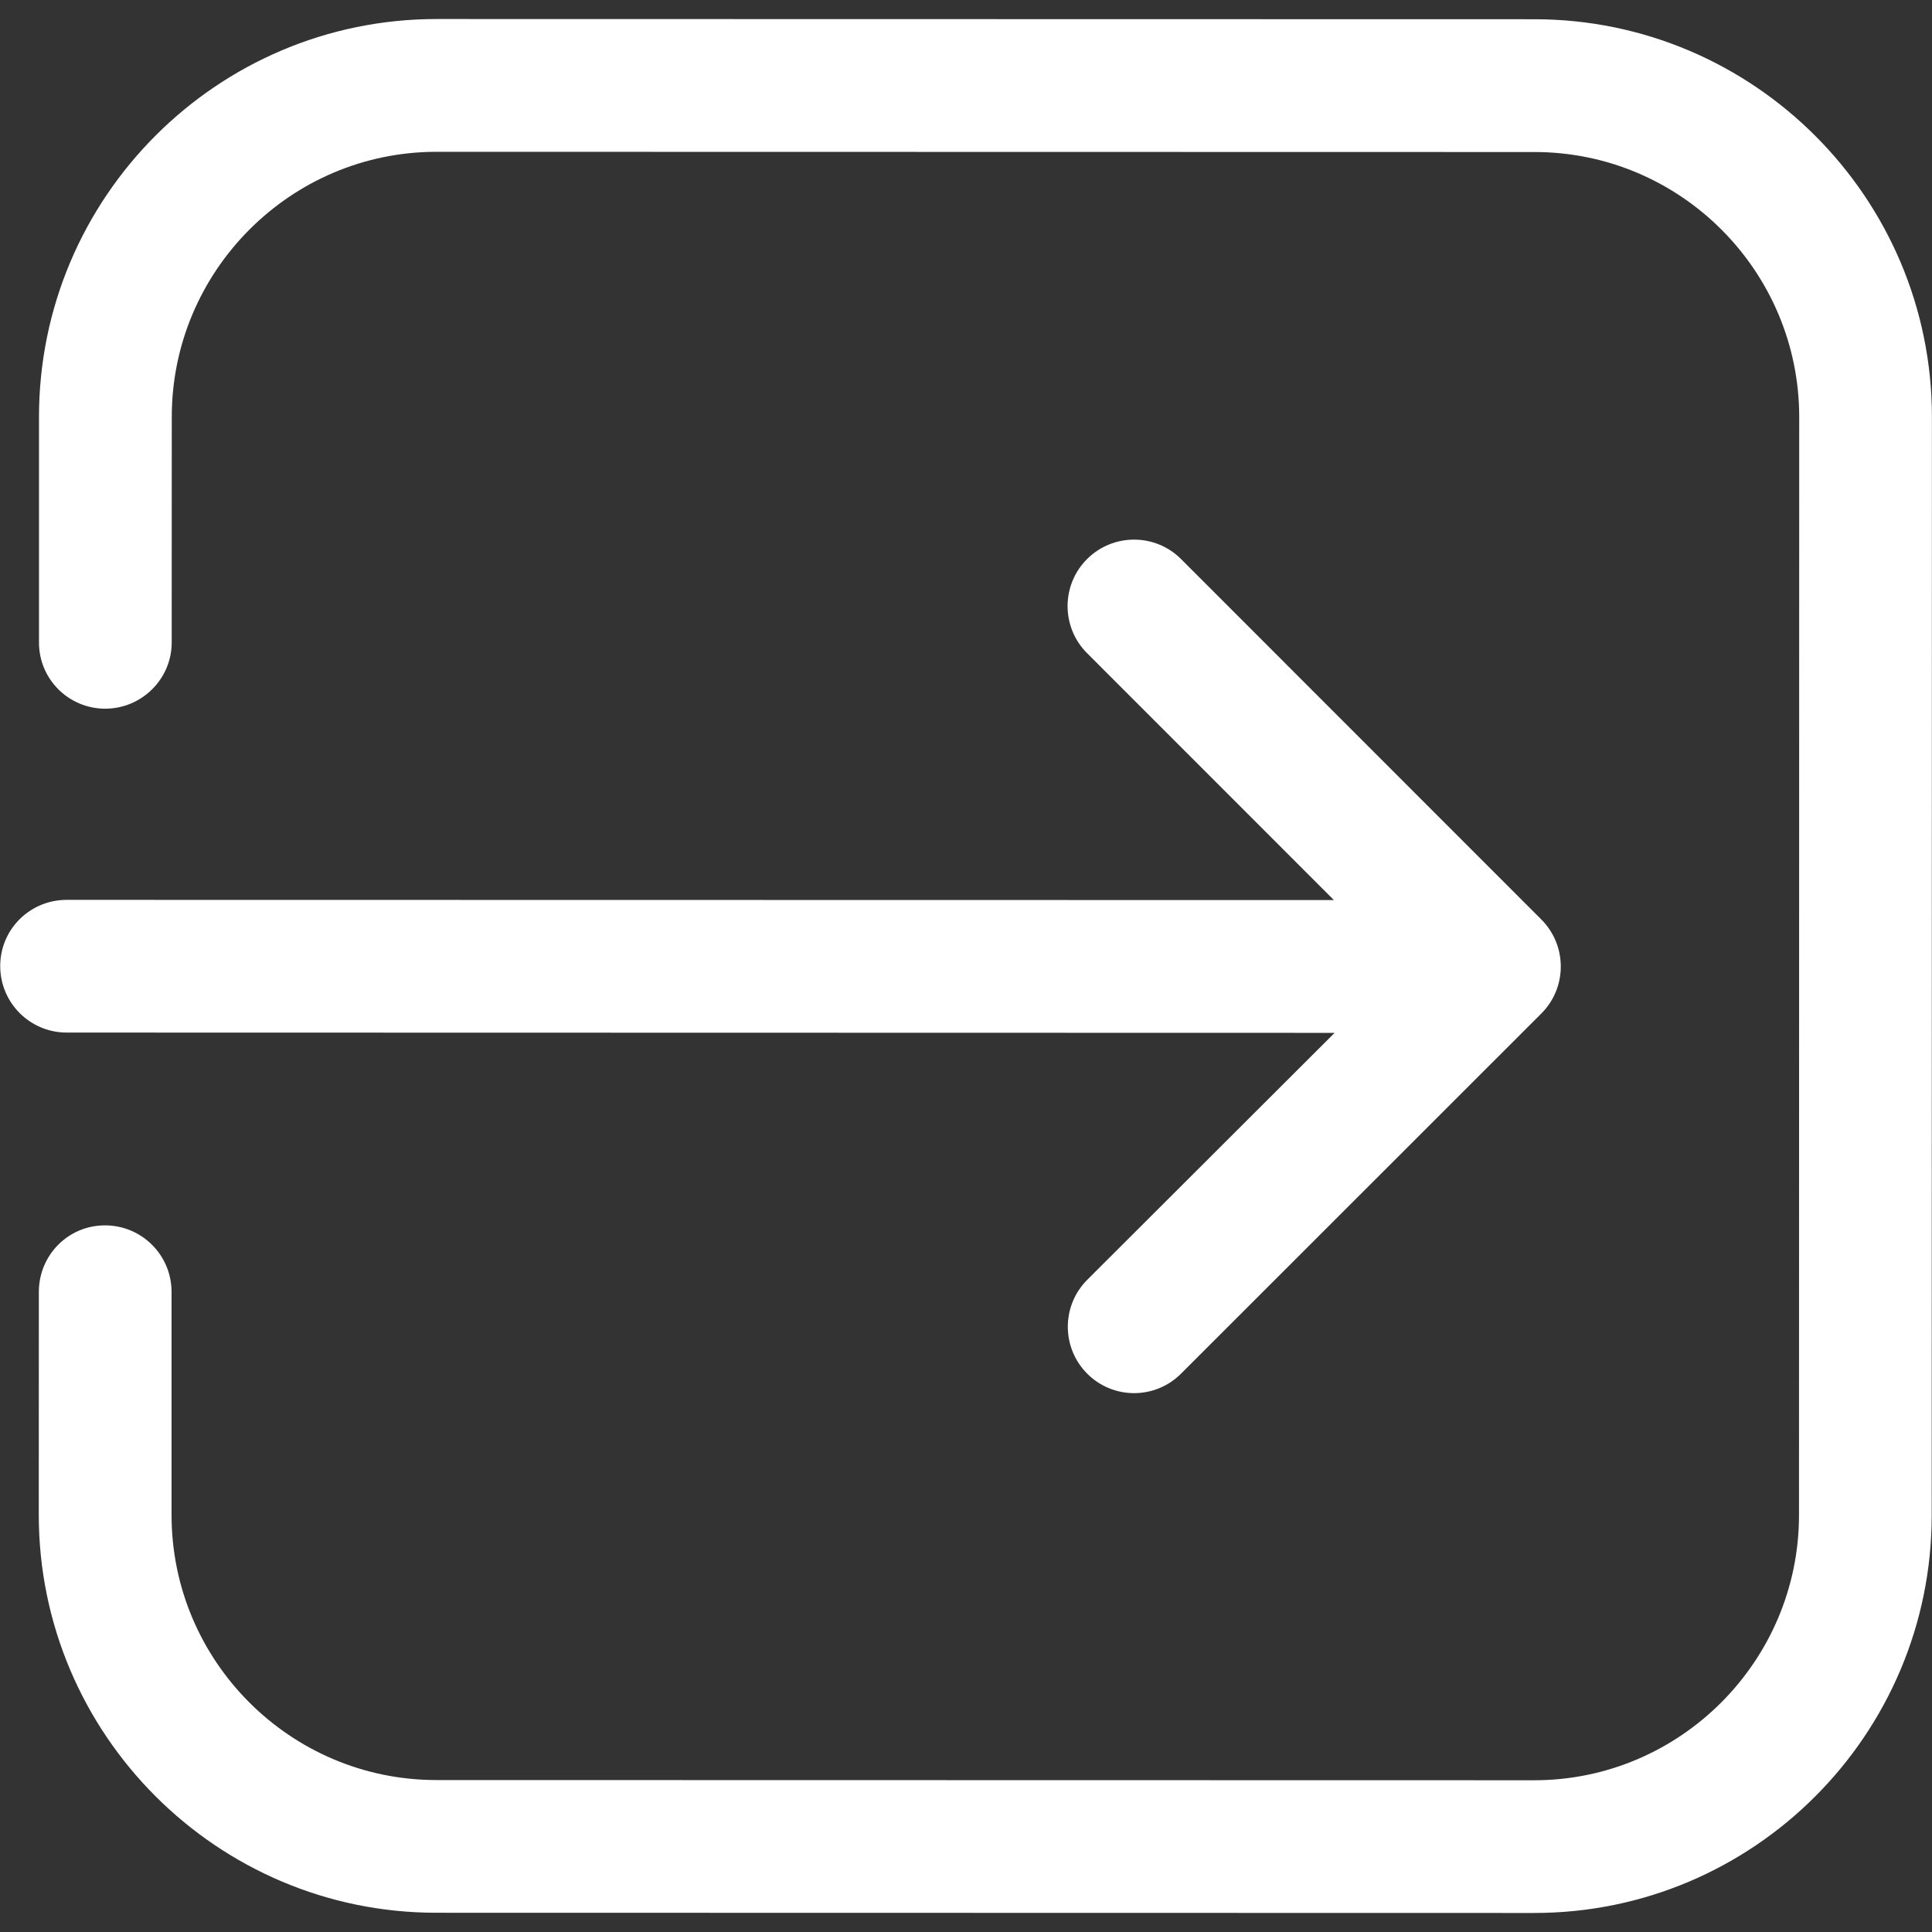
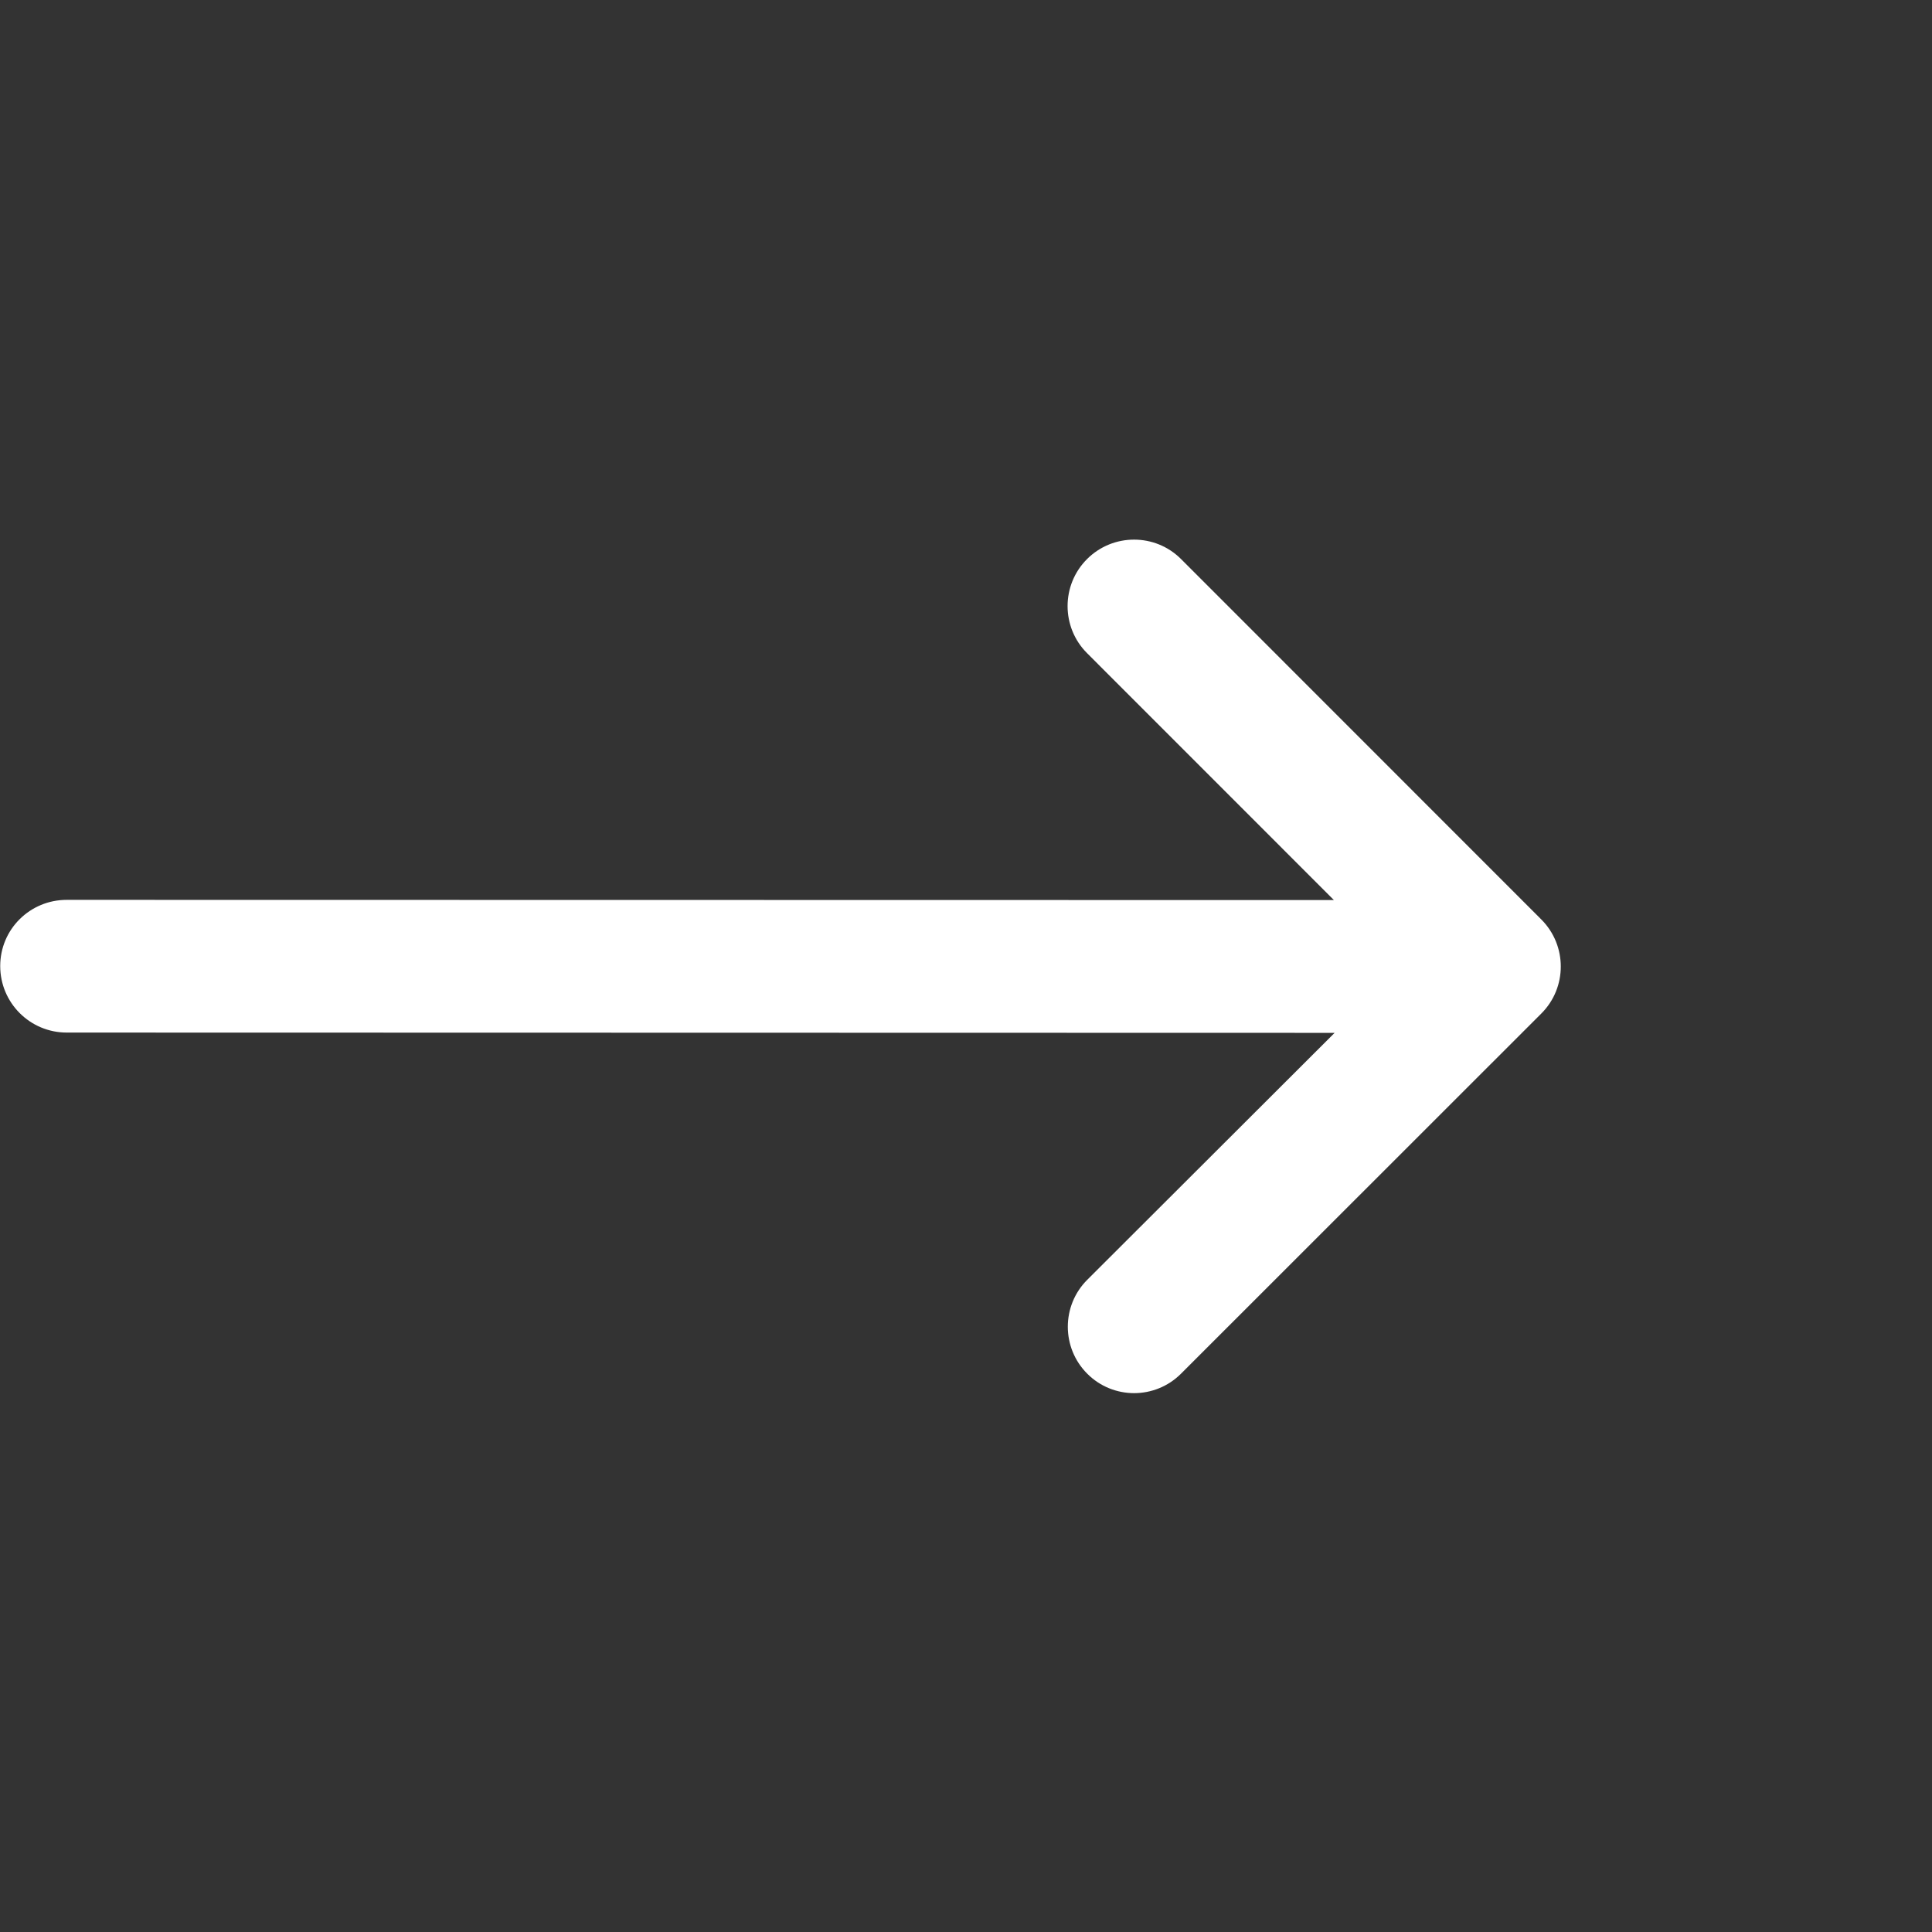
<svg xmlns="http://www.w3.org/2000/svg" width="27.005" height="27.005" id="screenshot-dd922aaa-219e-80e4-8002-2a242a322bea" viewBox="0 0 27.005 27.005" style="-webkit-print-color-adjust: exact;" fill="none" version="1.1">
  <rect x="0" y="0" width="27.005" height="27.005" fill="#333333" stroke="none" />
  <g xml:space="preserve" x="0px" id="shape-dd922aaa-219e-80e4-8002-2a242a322bea" style="fill: rgb(0, 0, 0);" ry="0" rx="0" y="0px" version="1.1">
    <g id="shape-dd922aaa-219e-80e4-8002-2a242a331865" rx="0" ry="0" style="fill: rgb(0, 0, 0);">
      <g id="shape-dd922aaa-219e-80e4-8002-2a242a3345bc" rx="0" ry="0" style="fill: rgb(0, 0, 0);">
        <g id="shape-dd922aaa-219e-80e4-8002-2a242a3345bd" rx="0" ry="0" style="fill: rgb(0, 0, 0);">
          <g id="shape-dd922aaa-219e-80e4-8002-2a242a34f395">
            <g class="fills" id="fills-dd922aaa-219e-80e4-8002-2a242a34f395">
              <path rx="0" ry="0" d="M0.003,13.503C0.003,14.017,0.419,14.433,0.933,14.433L18.655,14.437L15.198,17.888C14.835,18.250,14.835,18.840,15.198,19.202C15.376,19.381,15.614,19.473,15.852,19.473C16.090,19.473,16.328,19.381,16.507,19.202L21.544,14.167C21.907,13.805,21.907,13.215,21.544,12.852L16.509,7.815C16.147,7.452,15.557,7.452,15.194,7.815C14.832,8.177,14.832,8.767,15.194,9.129L18.645,12.581L0.933,12.578C0.419,12.578,0.003,12.989,0.003,13.503ZZ" style="fill: rgb(255, 255, 255); fill-opacity: 1;" />
            </g>
          </g>
          <g id="shape-dd922aaa-219e-80e4-8002-2a242a367f1c">
            <g class="fills" id="fills-dd922aaa-219e-80e4-8002-2a242a367f1c">
-               <path rx="0" ry="0" d="M21.444,26.739C24.512,26.740,27.001,24.246,27.001,21.179L27.004,5.832C27.005,2.764,24.511,0.270,21.450,0.269L6.102,0.266C3.035,0.266,0.546,2.759,0.545,5.826L0.545,8.980C0.544,9.494,0.961,9.905,1.469,9.906C1.983,9.906,2.400,9.489,2.400,8.981L2.401,5.827C2.401,3.787,4.062,2.121,6.102,2.122L21.449,2.125C23.489,2.125,25.149,3.786,25.149,5.831L25.146,21.179C25.145,23.218,23.484,24.884,21.445,24.884L6.097,24.881C4.058,24.880,2.397,23.219,2.398,21.174L2.398,18.058C2.398,17.544,1.982,17.128,1.468,17.128C0.954,17.127,0.543,17.544,0.543,18.058L0.542,21.174C0.542,24.241,3.035,26.736,6.097,26.736L21.444,26.739ZL21.444,26.739ZZ" style="fill: rgb(255, 255, 255); fill-opacity: 1;" />
-             </g>
+               </g>
          </g>
        </g>
      </g>
      <g id="shape-dd922aaa-219e-80e4-8002-2a242a367f1d" rx="0" ry="0" style="fill: rgb(0, 0, 0);" />
      <g id="shape-dd922aaa-219e-80e4-8002-2a242a3688fb" rx="0" ry="0" style="fill: rgb(0, 0, 0);" />
      <g id="shape-dd922aaa-219e-80e4-8002-2a242a3688fc" rx="0" ry="0" style="fill: rgb(0, 0, 0);" />
      <g id="shape-dd922aaa-219e-80e4-8002-2a242a36db9e" rx="0" ry="0" style="fill: rgb(0, 0, 0);" />
      <g id="shape-dd922aaa-219e-80e4-8002-2a242a36db9f" rx="0" ry="0" style="fill: rgb(0, 0, 0);" />
      <g id="shape-dd922aaa-219e-80e4-8002-2a242a370827" rx="0" ry="0" style="fill: rgb(0, 0, 0);" />
      <g id="shape-dd922aaa-219e-80e4-8002-2a242a370828" rx="0" ry="0" style="fill: rgb(0, 0, 0);" />
      <g id="shape-dd922aaa-219e-80e4-8002-2a242a374420" rx="0" ry="0" style="fill: rgb(0, 0, 0);" />
      <g id="shape-dd922aaa-219e-80e4-8002-2a242a374421" rx="0" ry="0" style="fill: rgb(0, 0, 0);" />
      <g id="shape-dd922aaa-219e-80e4-8002-2a242a374422" rx="0" ry="0" style="fill: rgb(0, 0, 0);" />
      <g id="shape-dd922aaa-219e-80e4-8002-2a242a374423" rx="0" ry="0" style="fill: rgb(0, 0, 0);" />
      <g id="shape-dd922aaa-219e-80e4-8002-2a242a378f99" rx="0" ry="0" style="fill: rgb(0, 0, 0);" />
      <g id="shape-dd922aaa-219e-80e4-8002-2a242a378f9a" rx="0" ry="0" style="fill: rgb(0, 0, 0);" />
      <g id="shape-dd922aaa-219e-80e4-8002-2a242a378f9b" rx="0" ry="0" style="fill: rgb(0, 0, 0);" />
      <g id="shape-dd922aaa-219e-80e4-8002-2a242a37e03d" rx="0" ry="0" style="fill: rgb(0, 0, 0);" />
    </g>
    <g id="shape-dd922aaa-219e-80e4-8002-2a242a37e03e" rx="0" ry="0" style="fill: rgb(0, 0, 0);" />
    <g id="shape-dd922aaa-219e-80e4-8002-2a242a37e03f" rx="0" ry="0" style="fill: rgb(0, 0, 0);" />
    <g id="shape-dd922aaa-219e-80e4-8002-2a242a37e040" rx="0" ry="0" style="fill: rgb(0, 0, 0);" />
    <g id="shape-dd922aaa-219e-80e4-8002-2a242a38260d" rx="0" ry="0" style="fill: rgb(0, 0, 0);" />
    <g id="shape-dd922aaa-219e-80e4-8002-2a242a38260e" rx="0" ry="0" style="fill: rgb(0, 0, 0);" />
    <g id="shape-dd922aaa-219e-80e4-8002-2a242a38260f" rx="0" ry="0" style="fill: rgb(0, 0, 0);" />
    <g id="shape-dd922aaa-219e-80e4-8002-2a242a386ad4" rx="0" ry="0" style="fill: rgb(0, 0, 0);" />
    <g id="shape-dd922aaa-219e-80e4-8002-2a242a386ad5" rx="0" ry="0" style="fill: rgb(0, 0, 0);" />
    <g id="shape-dd922aaa-219e-80e4-8002-2a242a388b7c" rx="0" ry="0" style="fill: rgb(0, 0, 0);" />
    <g id="shape-dd922aaa-219e-80e4-8002-2a242a388b7d" rx="0" ry="0" style="fill: rgb(0, 0, 0);" />
    <g id="shape-dd922aaa-219e-80e4-8002-2a242a388b7e" rx="0" ry="0" style="fill: rgb(0, 0, 0);" />
    <g id="shape-dd922aaa-219e-80e4-8002-2a242a38e44d" rx="0" ry="0" style="fill: rgb(0, 0, 0);" />
    <g id="shape-dd922aaa-219e-80e4-8002-2a242a38e44e" rx="0" ry="0" style="fill: rgb(0, 0, 0);" />
    <g id="shape-dd922aaa-219e-80e4-8002-2a242a38e44f" rx="0" ry="0" style="fill: rgb(0, 0, 0);" />
    <g id="shape-dd922aaa-219e-80e4-8002-2a242a392343" rx="0" ry="0" style="fill: rgb(0, 0, 0);" />
  </g>
</svg>